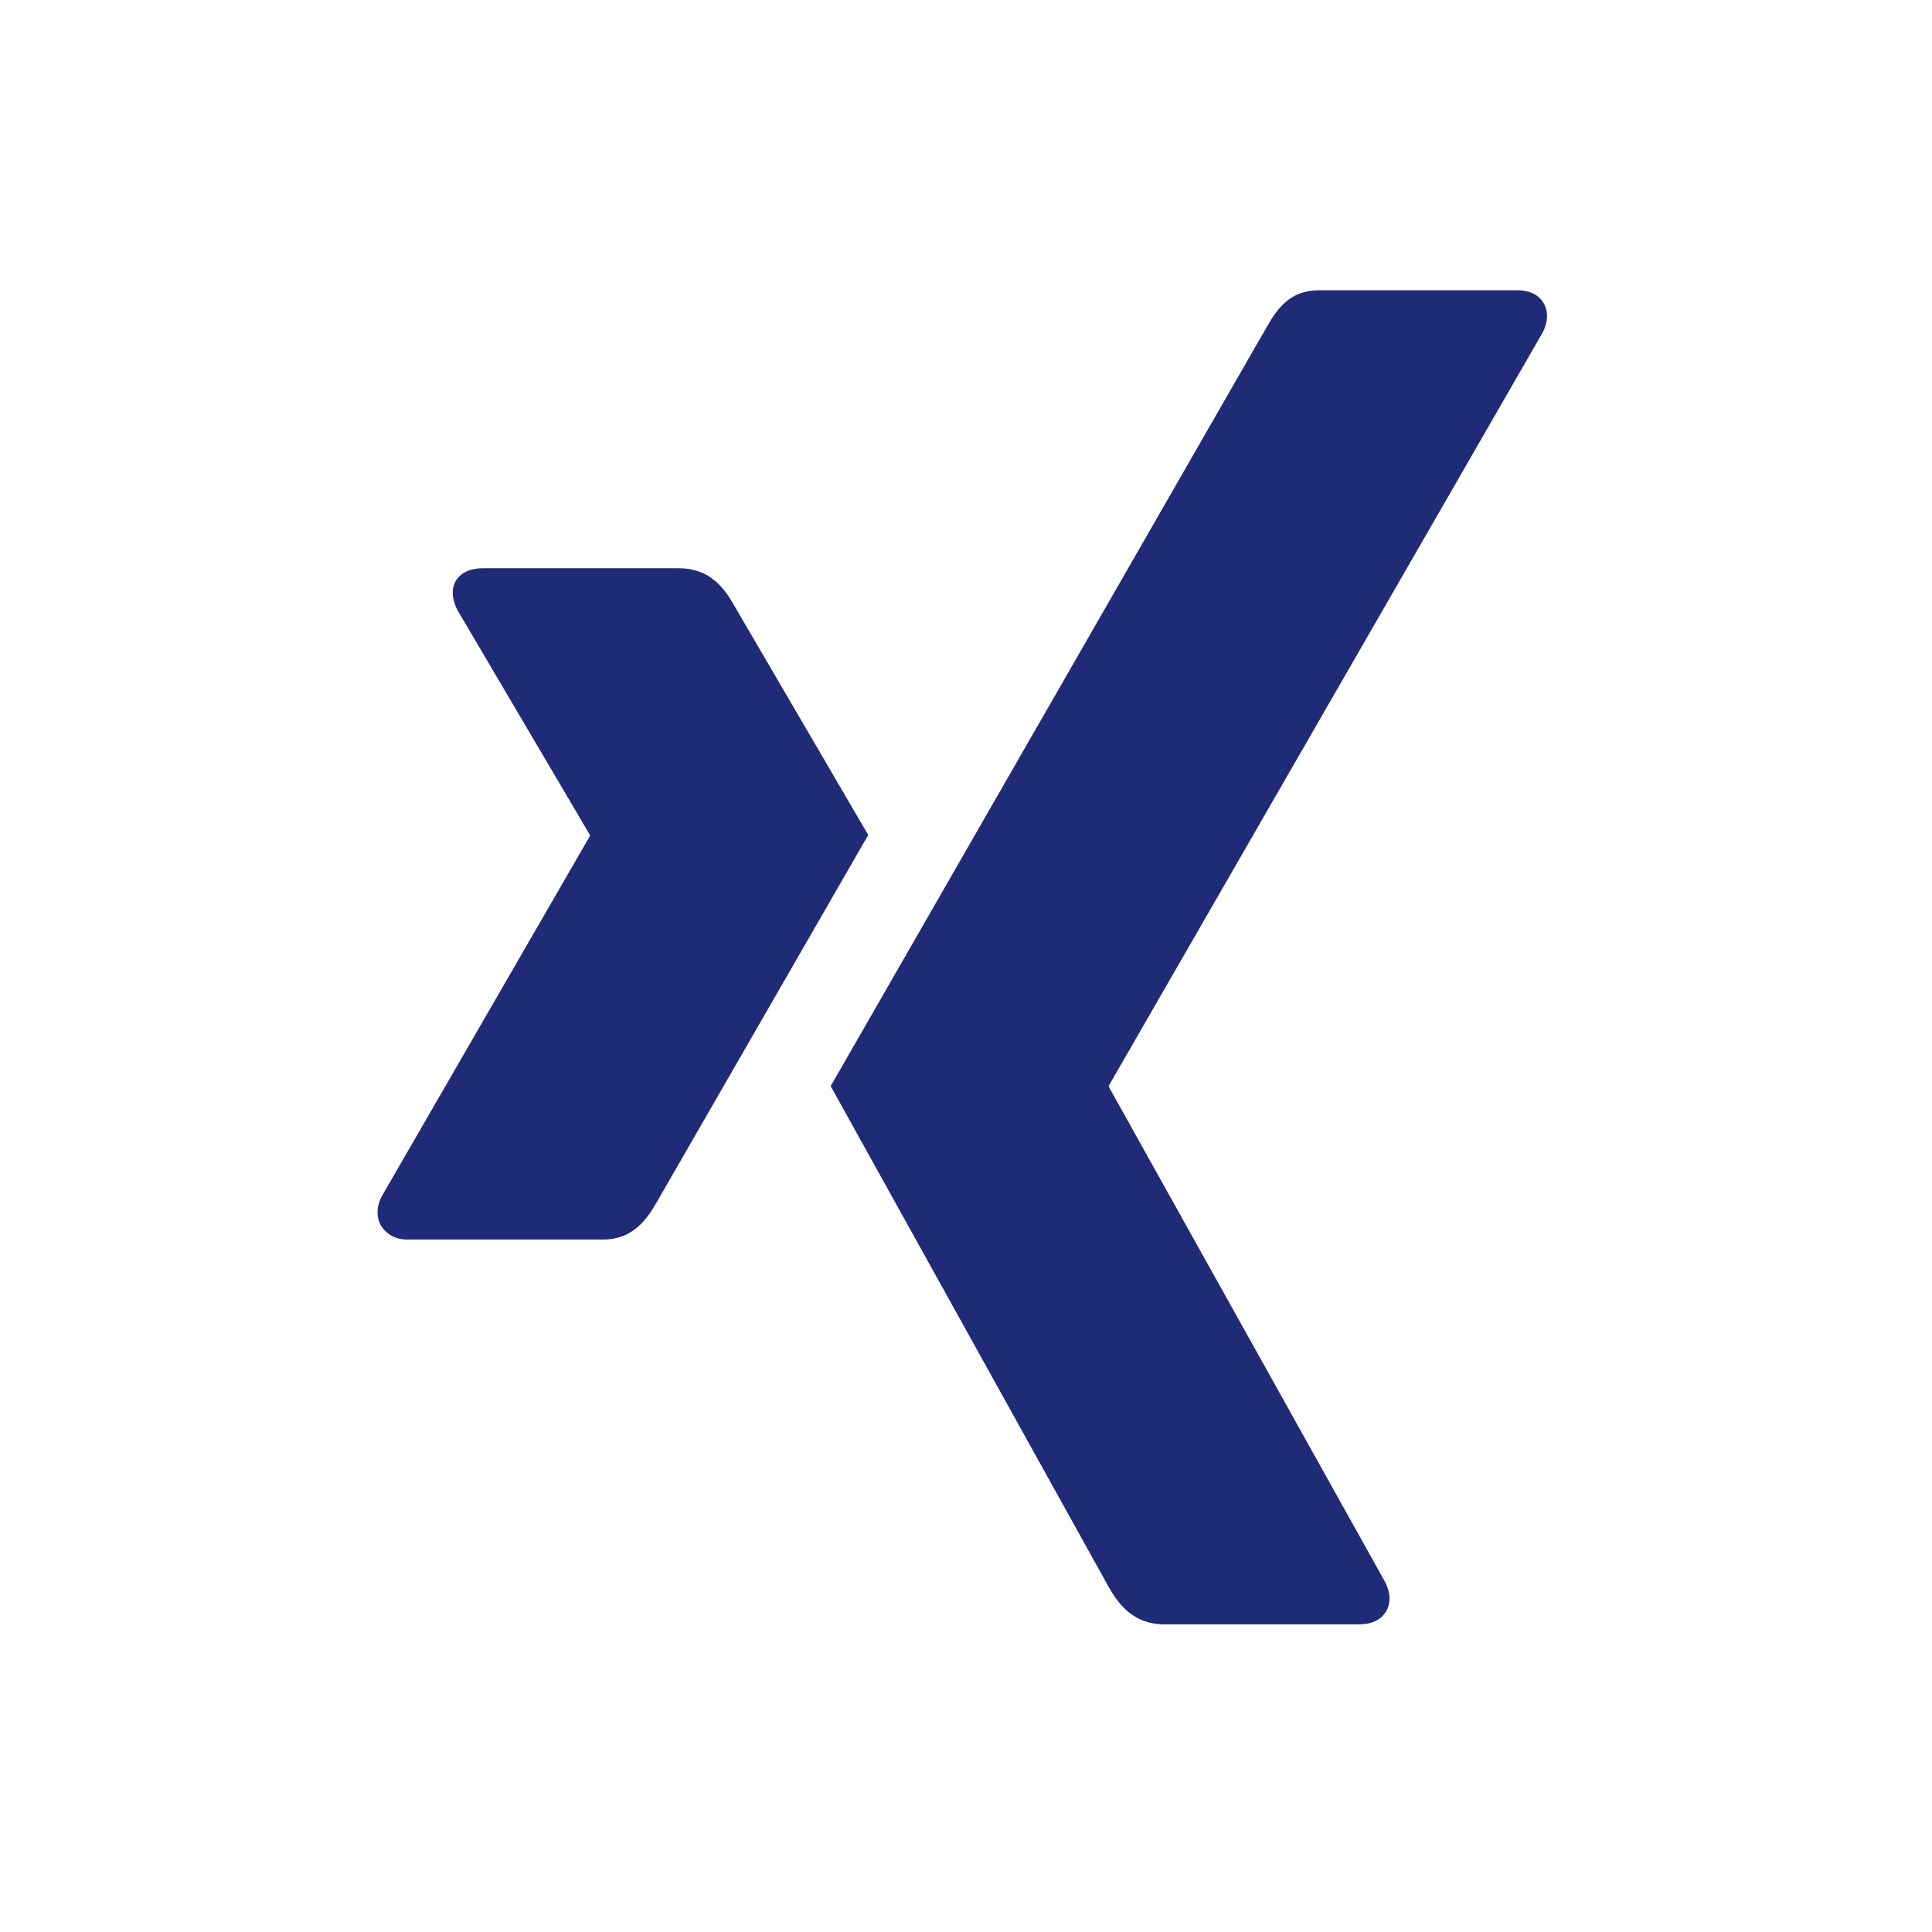
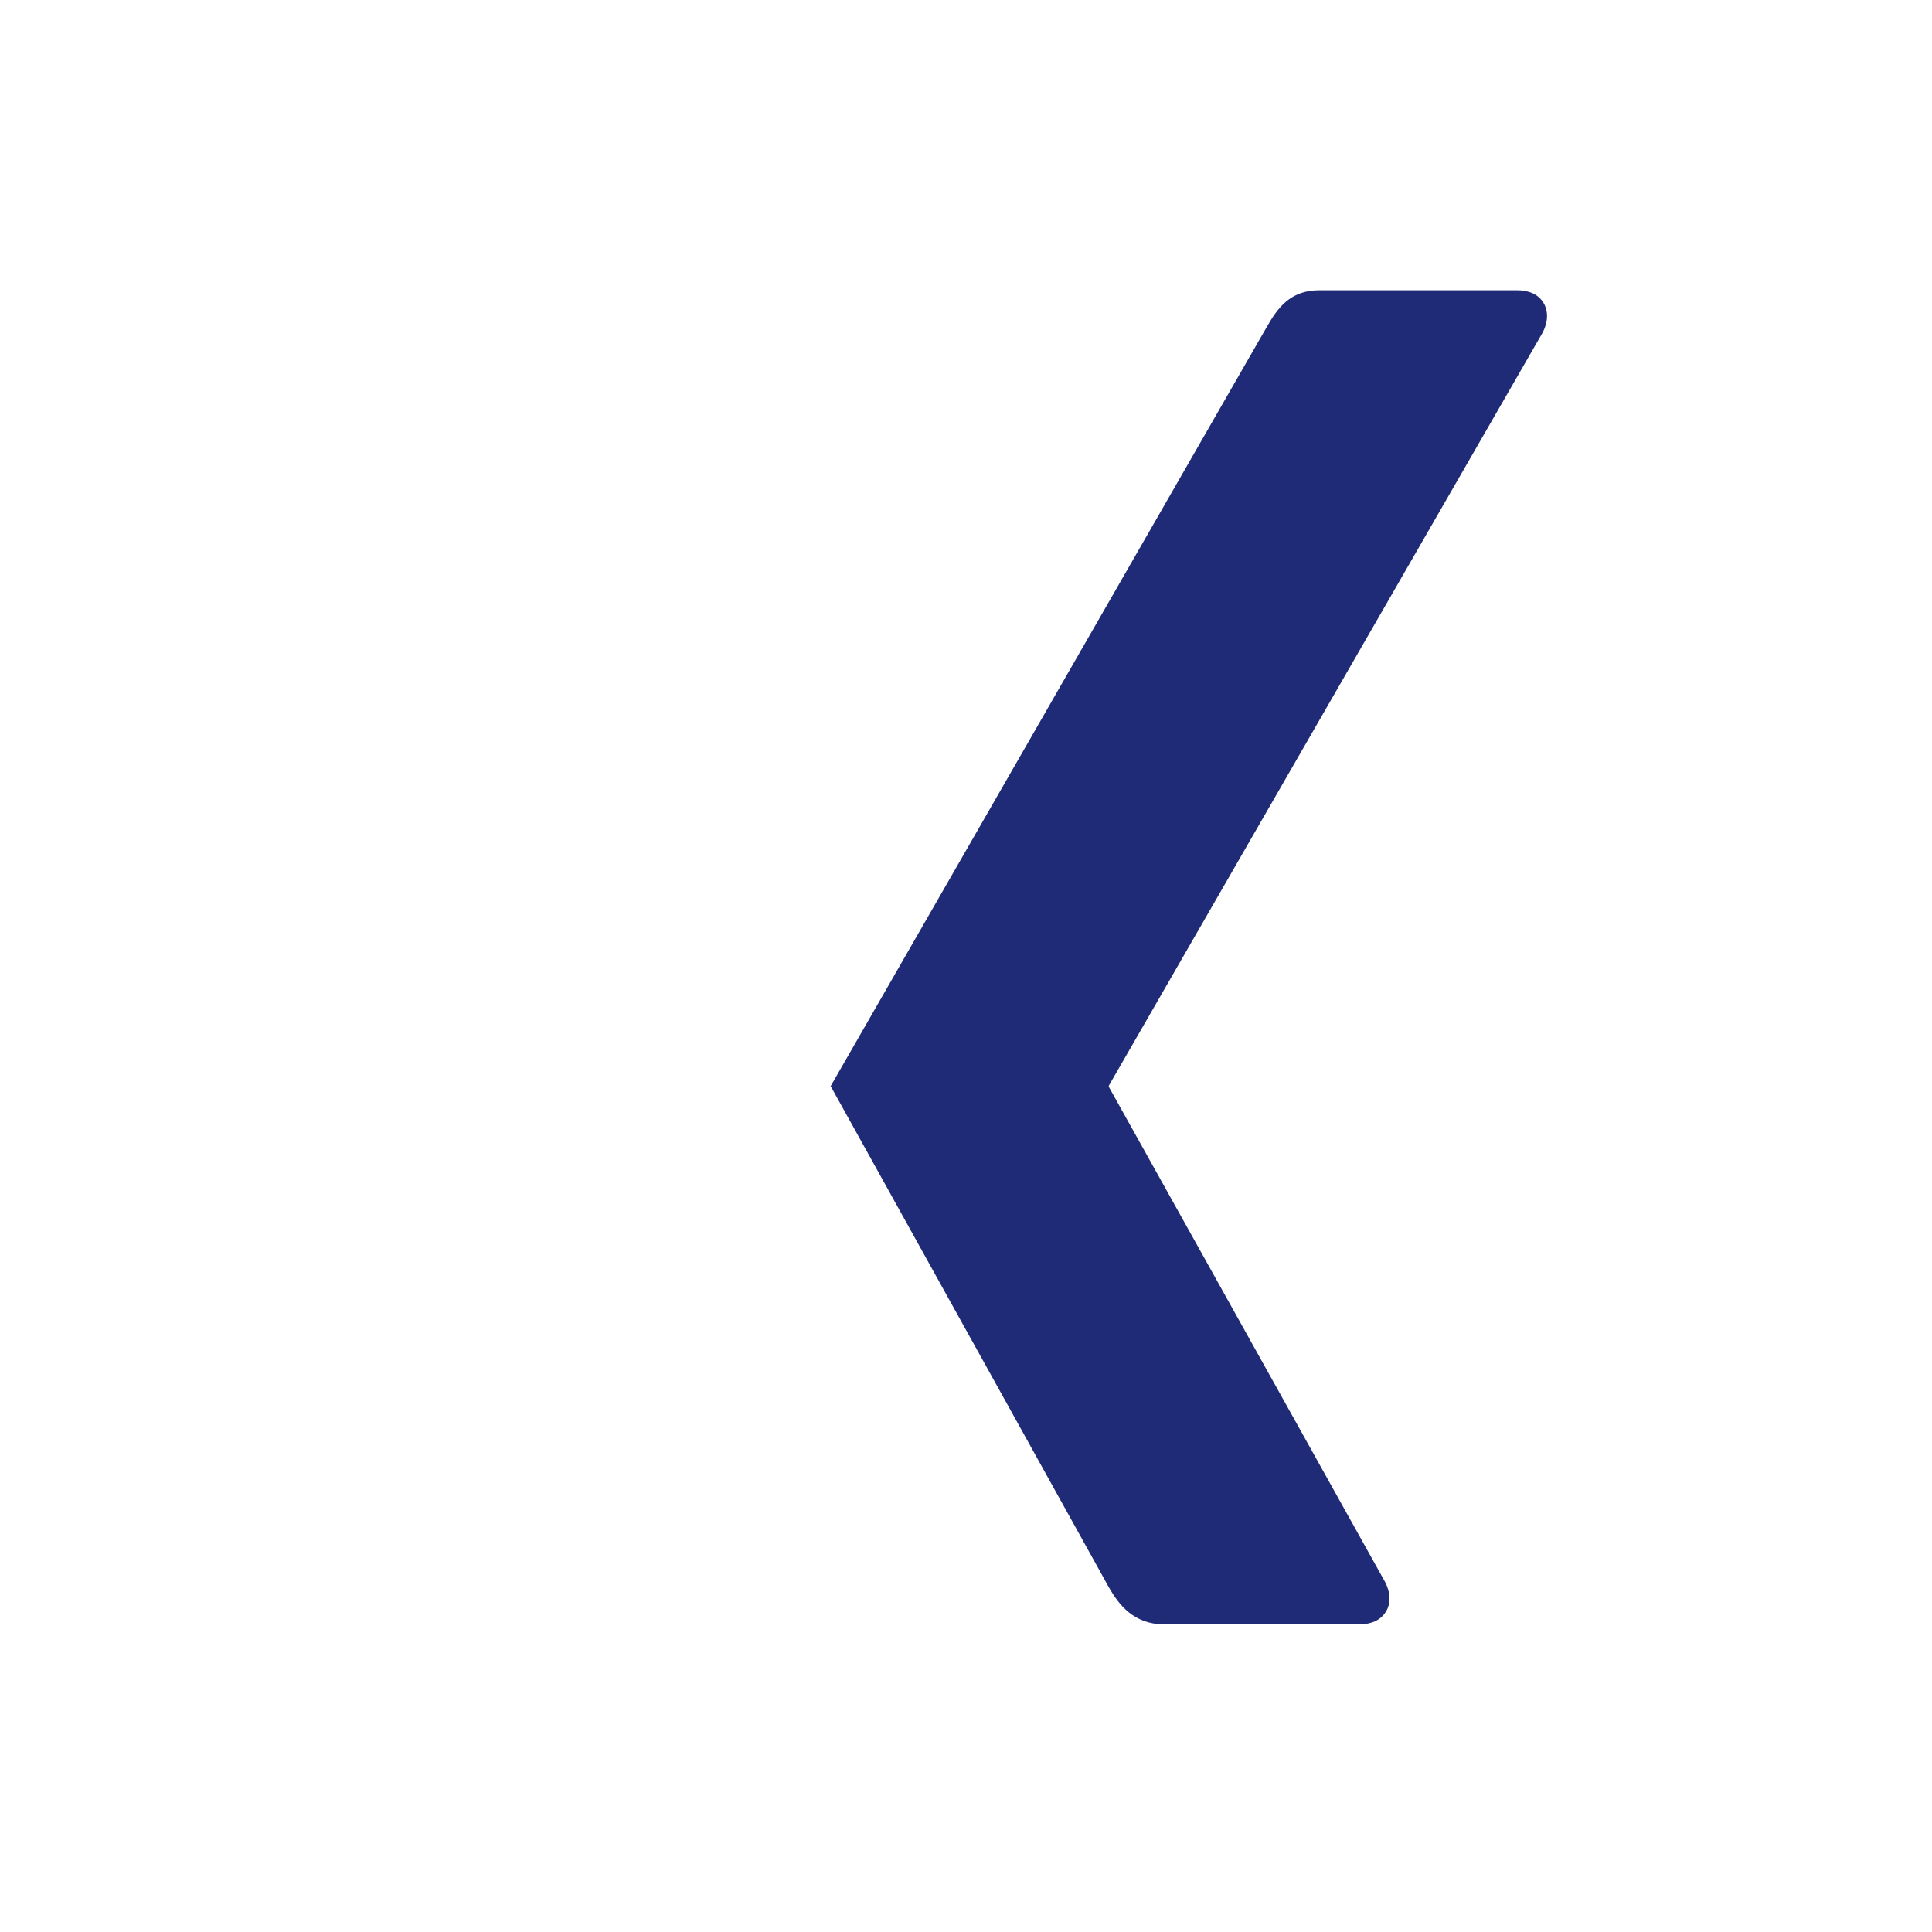
<svg xmlns="http://www.w3.org/2000/svg" width="73px" height="73px" viewBox="0 0 73 73" version="1.1">
  <title>icon/xing_türkis</title>
  <desc>Created with Sketch.</desc>
  <defs />
  <g id="icon/xing_türkis" stroke="none" stroke-width="1" fill="none" fill-rule="evenodd">
-     <path d="M18.247,21.47 C17.801,21.47 17.426,21.622 17.236,21.926 C17.041,22.235 17.074,22.634 17.278,23.042 L22.29,31.55 C22.294,31.569 22.294,31.573 22.29,31.588 L14.414,45.22 C14.215,45.619 14.219,46.028 14.414,46.341 C14.609,46.636 14.941,46.835 15.388,46.835 L22.793,46.835 C23.895,46.835 24.432,46.094 24.812,45.429 C24.812,45.429 32.507,32.067 32.806,31.55 C32.778,31.502 27.714,22.833 27.714,22.833 C27.348,22.187 26.788,21.47 25.653,21.47 L18.247,21.47 Z" id="Fill-3" fill="#202B77" />
    <path d="M49.849,10.967 C48.742,10.967 48.267,11.651 47.864,12.354 C47.864,12.354 31.908,40.132 31.386,41.039 C31.41,41.087 41.907,59.992 41.907,59.992 C42.278,60.638 42.848,61.374 43.978,61.374 L51.374,61.374 C51.825,61.374 52.172,61.208 52.357,60.909 C52.557,60.605 52.547,60.191 52.343,59.788 L41.898,41.068 C41.893,41.049 41.893,41.03 41.898,41.02 L58.295,12.554 C58.499,12.155 58.508,11.741 58.314,11.433 C58.128,11.129 57.777,10.967 57.33,10.967 L49.849,10.967 Z" id="Fill-4" fill="#202B77" />
  </g>
</svg>